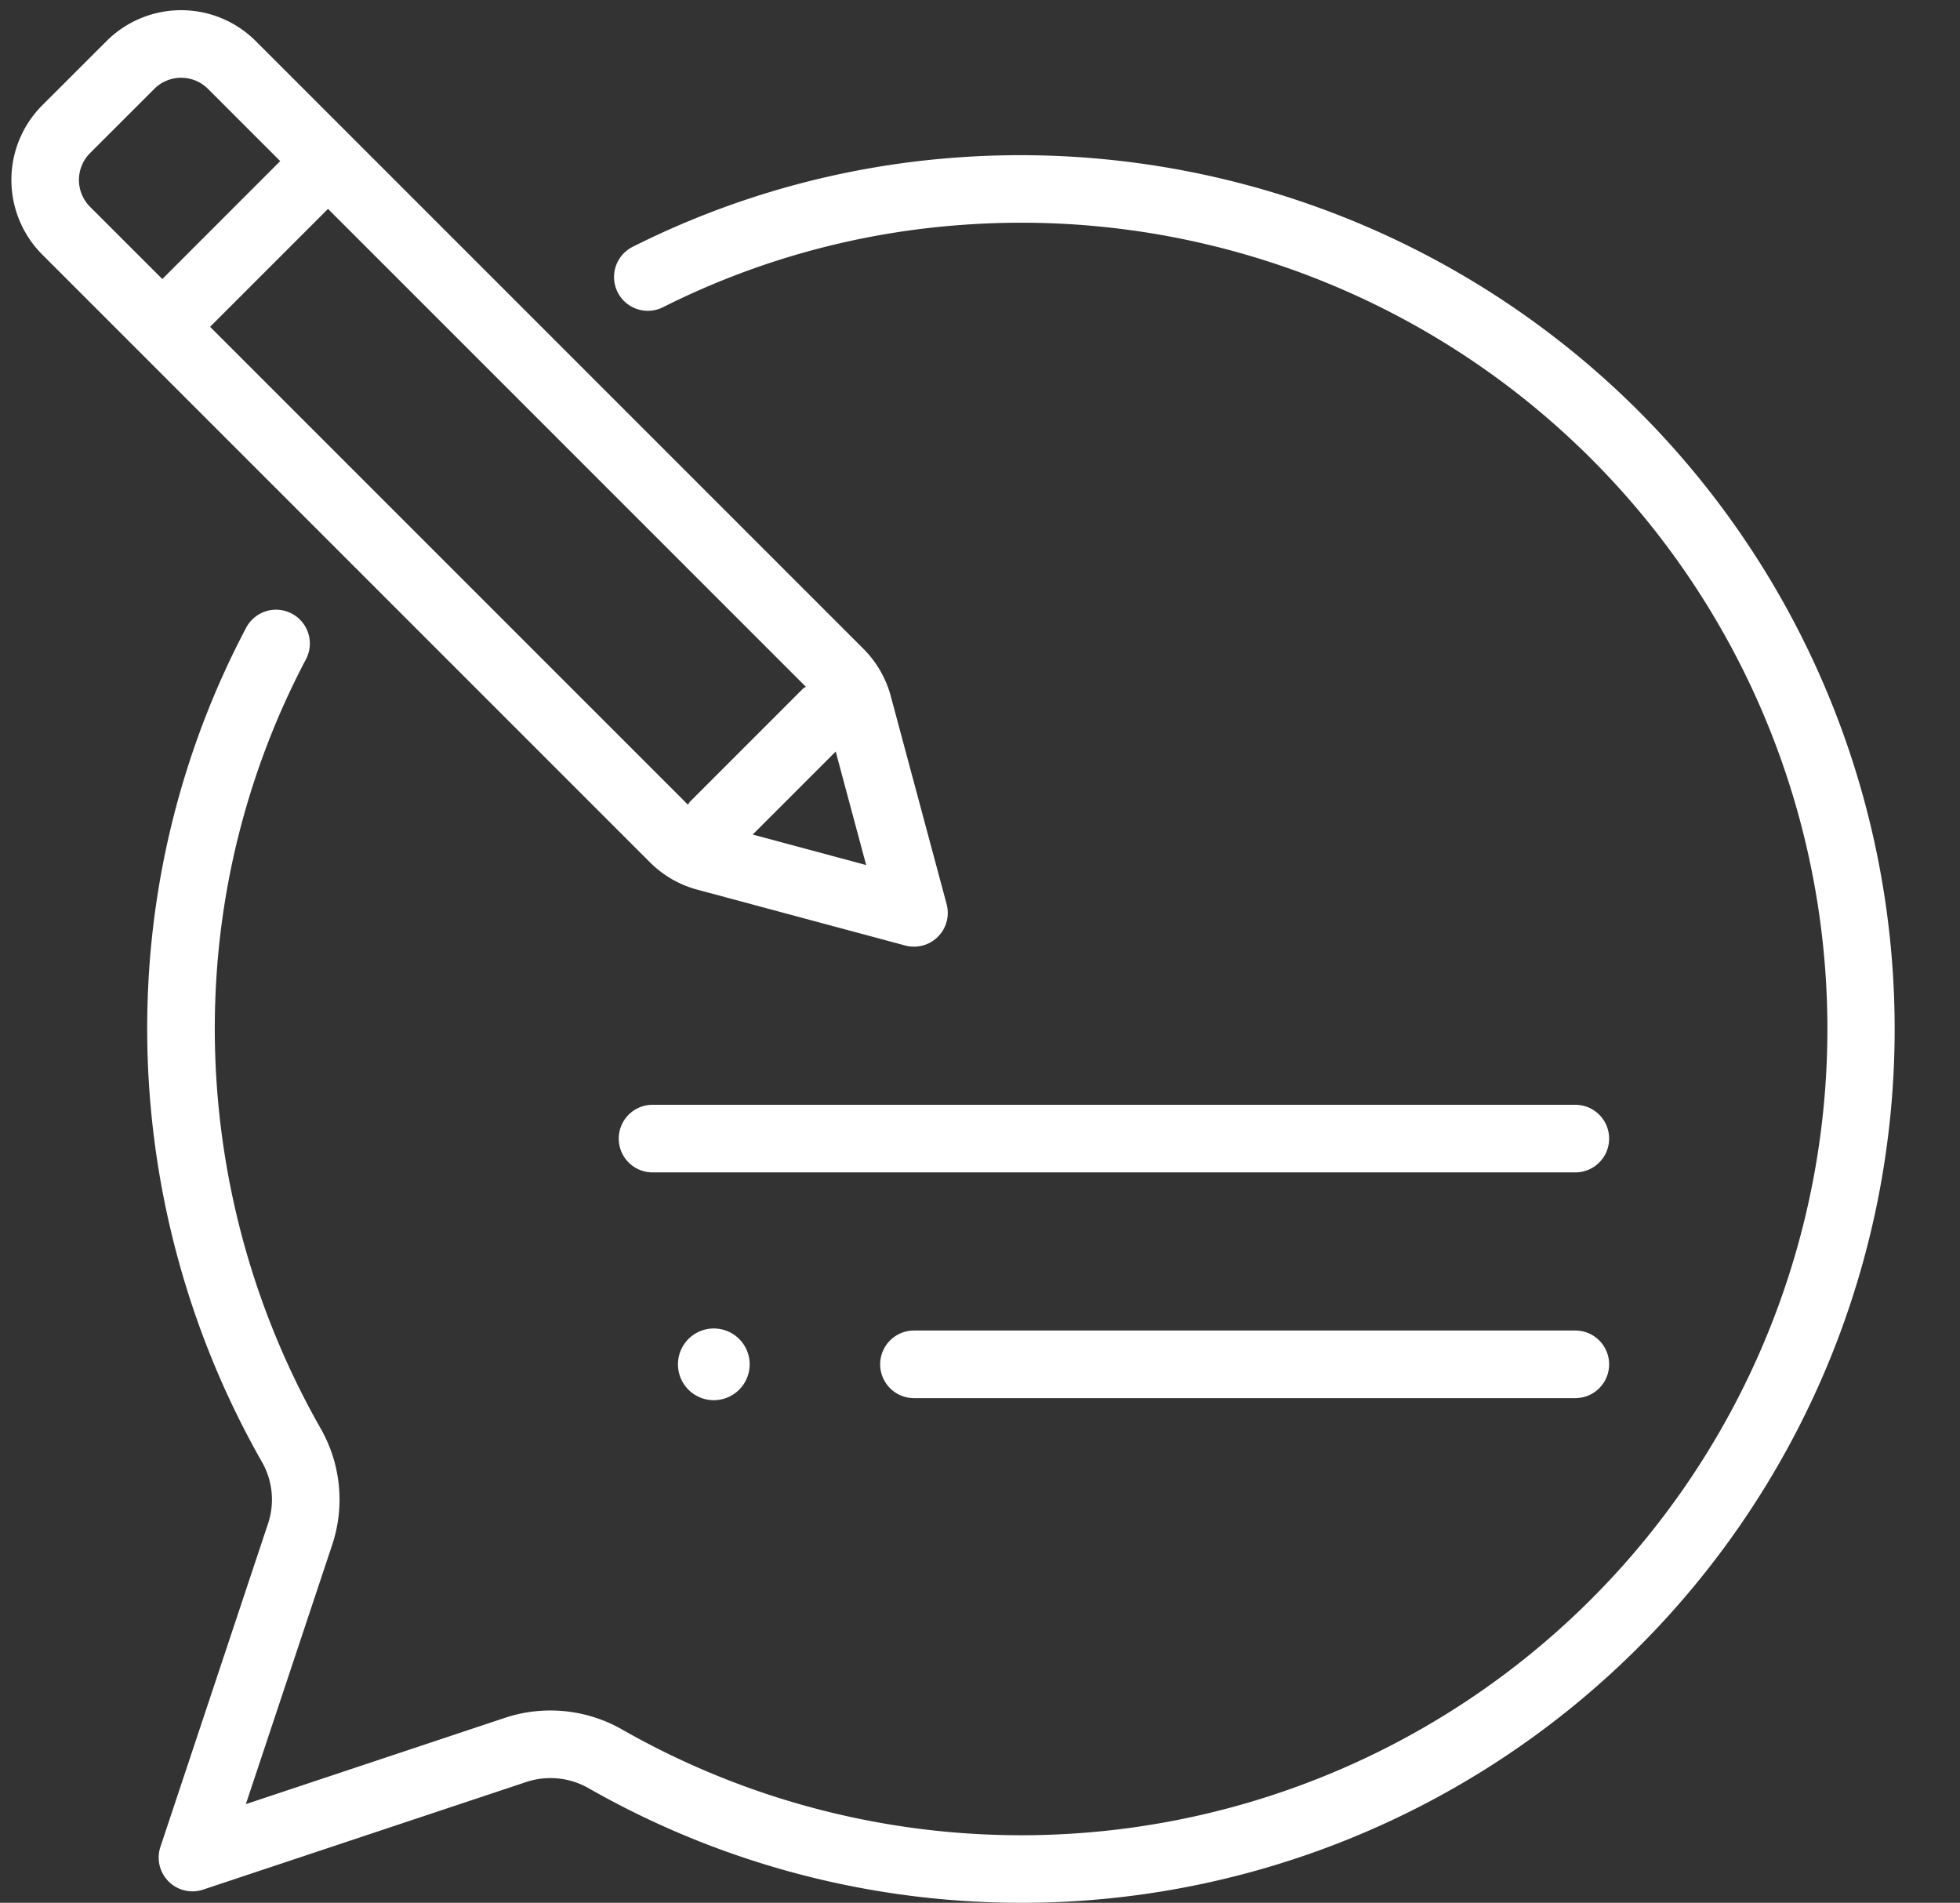
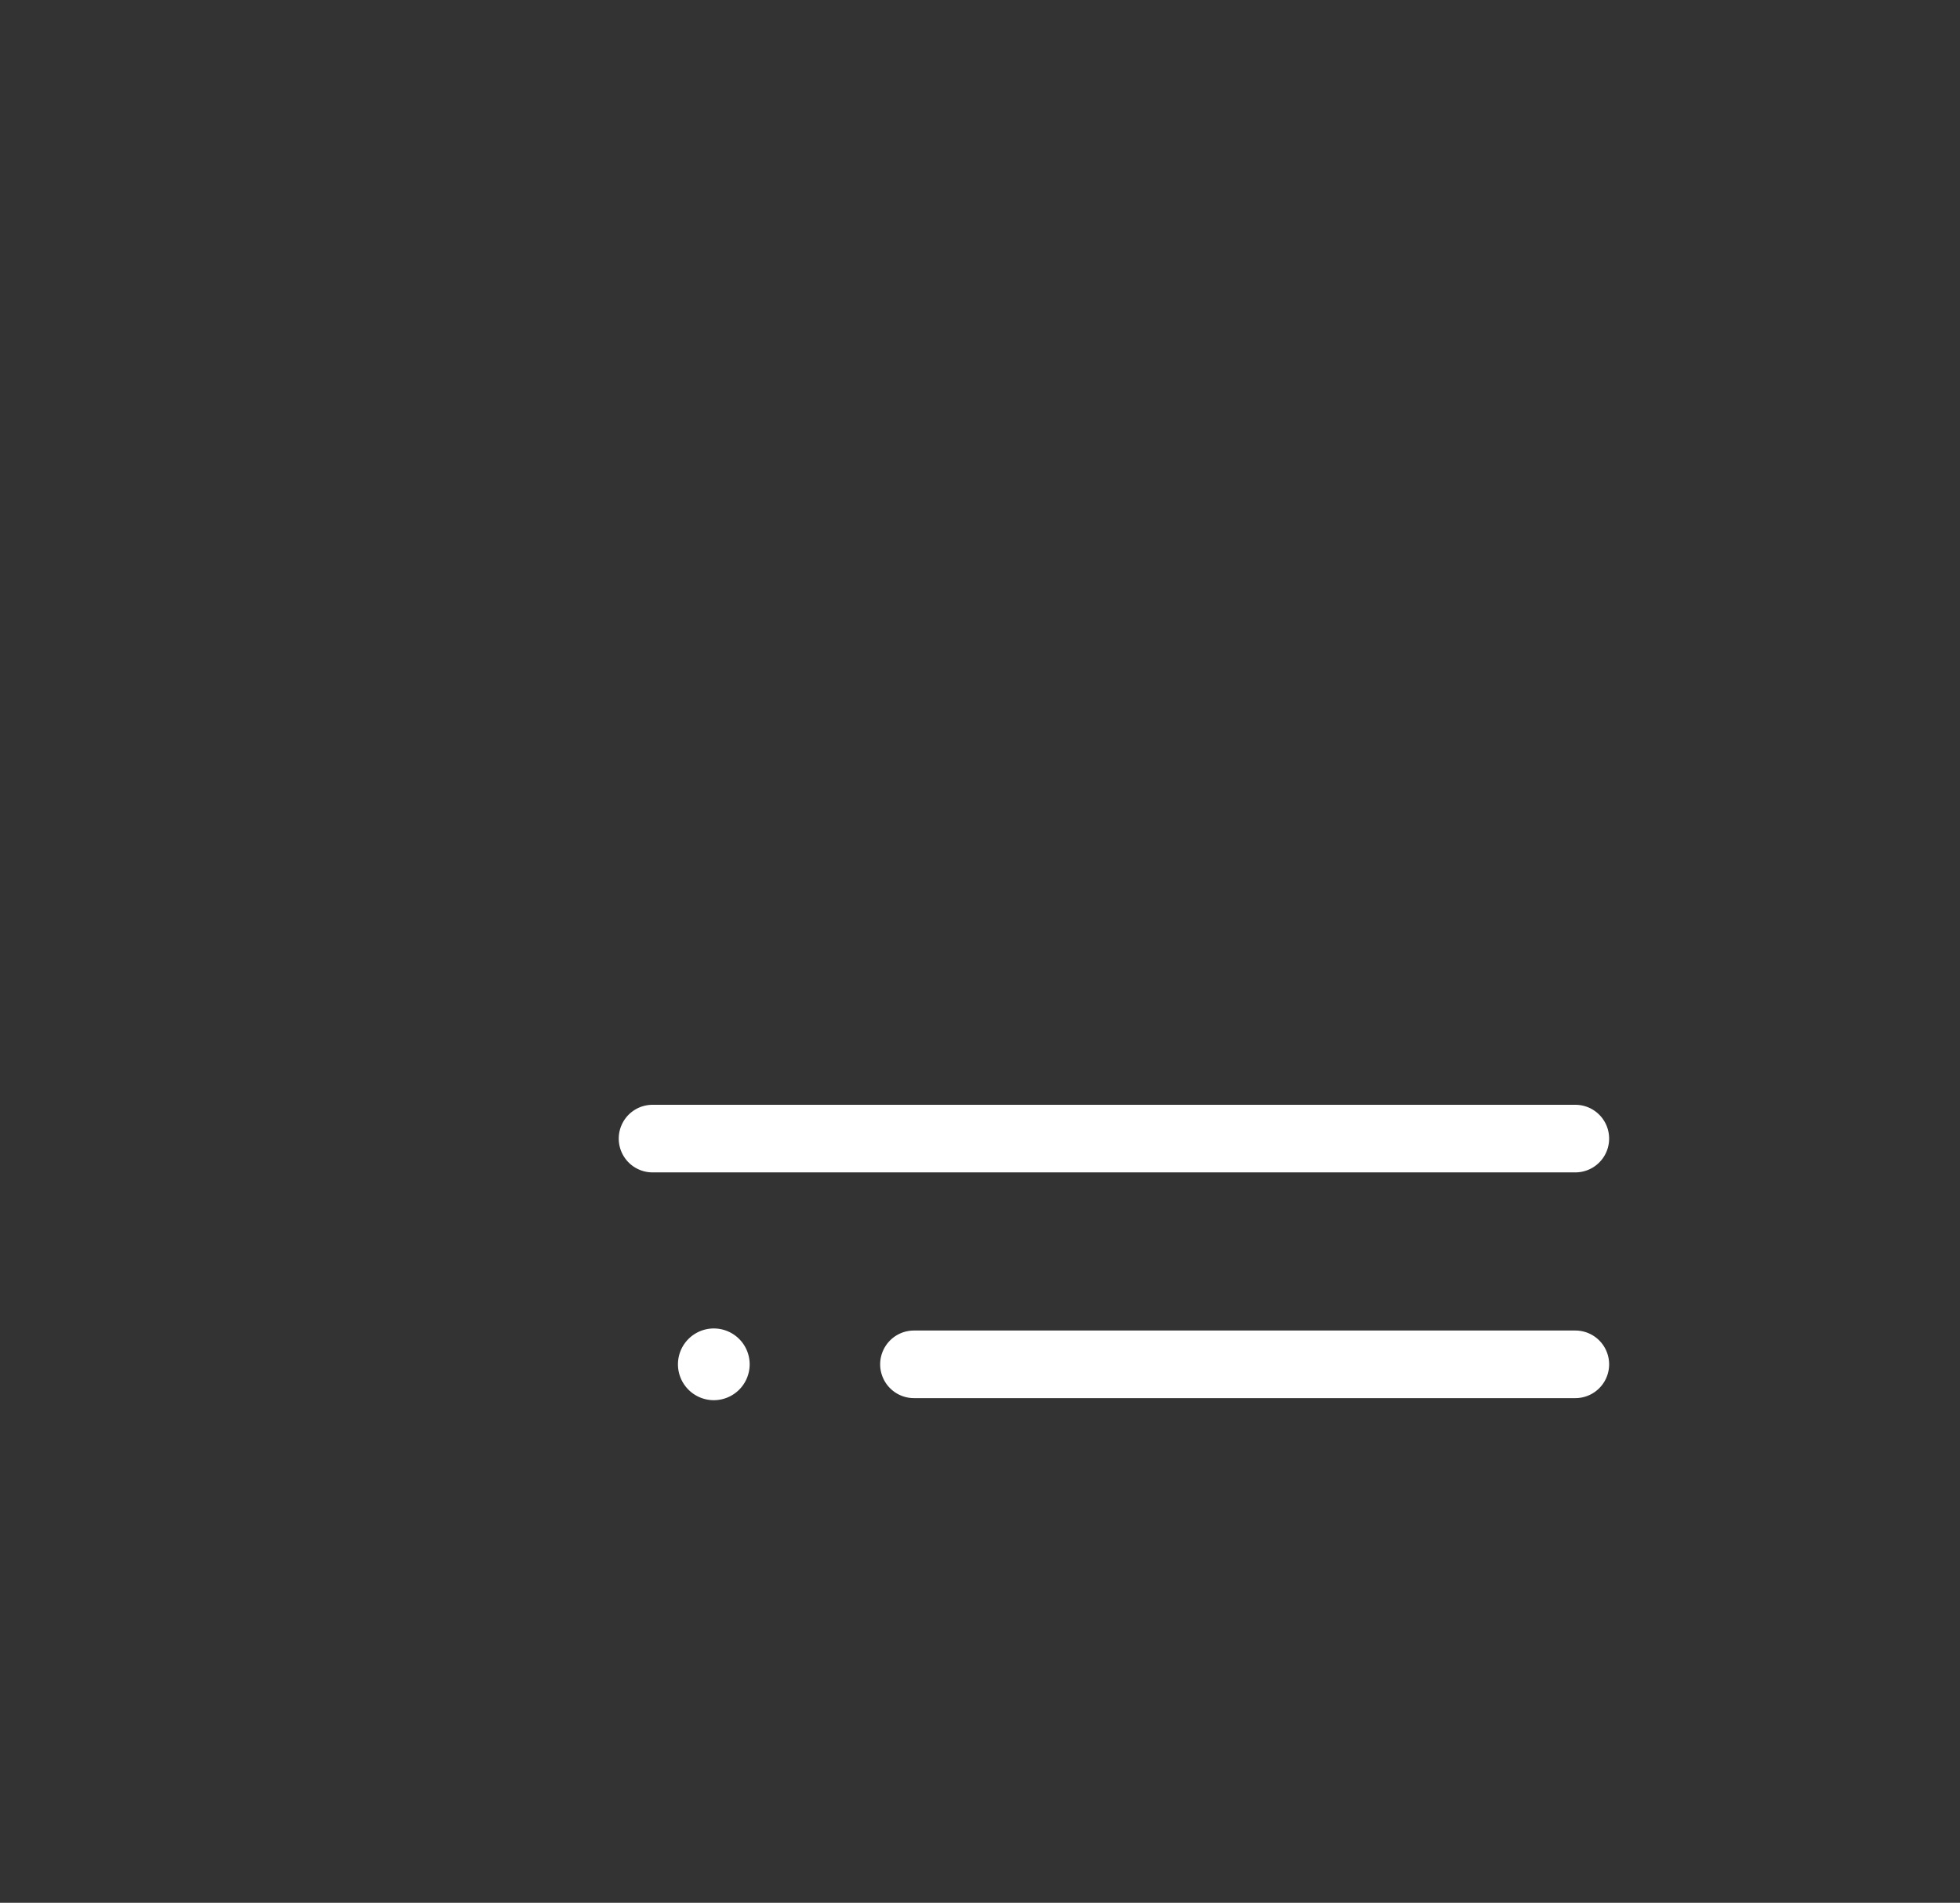
<svg xmlns="http://www.w3.org/2000/svg" fill="#ffffff" height="56.3" preserveAspectRatio="xMidYMid meet" version="1" viewBox="3.8 3.7 58.0 56.3" width="58" zoomAndPan="magnify">
  <rect x="3.8" y="3.7" width="58.0" height="56.3" fill="#333333" stroke="none" />
  <g id="change1_1">
-     <path d="M52.29,15.863A25.891,25.891,0,0,0,31.945,8.373a25.406,25.406,0,0,0-9.443,2.64 1.0 1,0,0,0,.897,1.787,23.413,23.413,0,0,1,8.702-2.433,23.856,23.856,0,1,1-9.907,44.497,4.281,4.281,0,0,0-3.486-.325l-7.633,2.542,2.541-7.63a4.241,4.241,0,0,0-.323-3.478A23.925,23.925,0,0,1,10.187,32.917a23.351,23.351,0,0,1,2.667-9.711,1,1,0,0,0-1.771-.931A25.349,25.349,0,0,0,8.189,32.815a25.927,25.927,0,0,0,3.37,14.155,2.246,2.246,0,0,1,.161,1.846L8.547,58.345a1,1,0,0,0,1.265,1.265L19.344,56.436a2.278,2.278,0,0,1,1.858.165A25.82,25.82,0,0,0,34.047,60q.647,0,1.296-.032a25.853,25.853,0,0,0,16.946-44.105Z" />
-   </g>
+     </g>
  <g id="change1_2">
-     <path d="M24.432,30.023l6.155,1.653a1,1,0,0,0,1.225-1.225l-1.653-6.156a3.127,3.127,0,0,0-.808-1.397L14.214,7.761l-.001-.001-.001-.001L11.368,4.915a3.124,3.124,0,0,0-4.415,0L5.05,6.816H5.05a3.126,3.126,0,0,0,0,4.416l17.984,17.983A3.128,3.128,0,0,0,24.432,30.023Zm3.215-6.002a.934.934,0,0,0-.088.058l-3.343,3.343a.934.934,0,0,0-.058.088L10.017,13.37,13.506,9.881Zm1.784,5.274-3.357-.902,2.456-2.456ZM6.465,8.23,8.367,6.329a1.123,1.123,0,0,1,1.587,0L12.092,8.467,8.603,11.956,6.464,9.818A1.124,1.124,0,0,1,6.465,8.23Z" />
-   </g>
+     </g>
  <g id="change1_3">
    <path d="M50.417,36.389H23.11a1,1,0,0,0,0,2H50.417a1,1,0,0,0,0-2Z" />
  </g>
  <g id="change1_4">
    <path d="M50.417,43.068H30.846a1,1,0,1,0,0,2H50.417a1,1,0,0,0,0-2Z" />
  </g>
  <g id="change1_5">
    <path d="M23.862,44.068a1.061,1.061,0,1,0,1.061-1.061A1.061,1.061,0,0,0,23.862,44.068Z" />
  </g>
</svg>